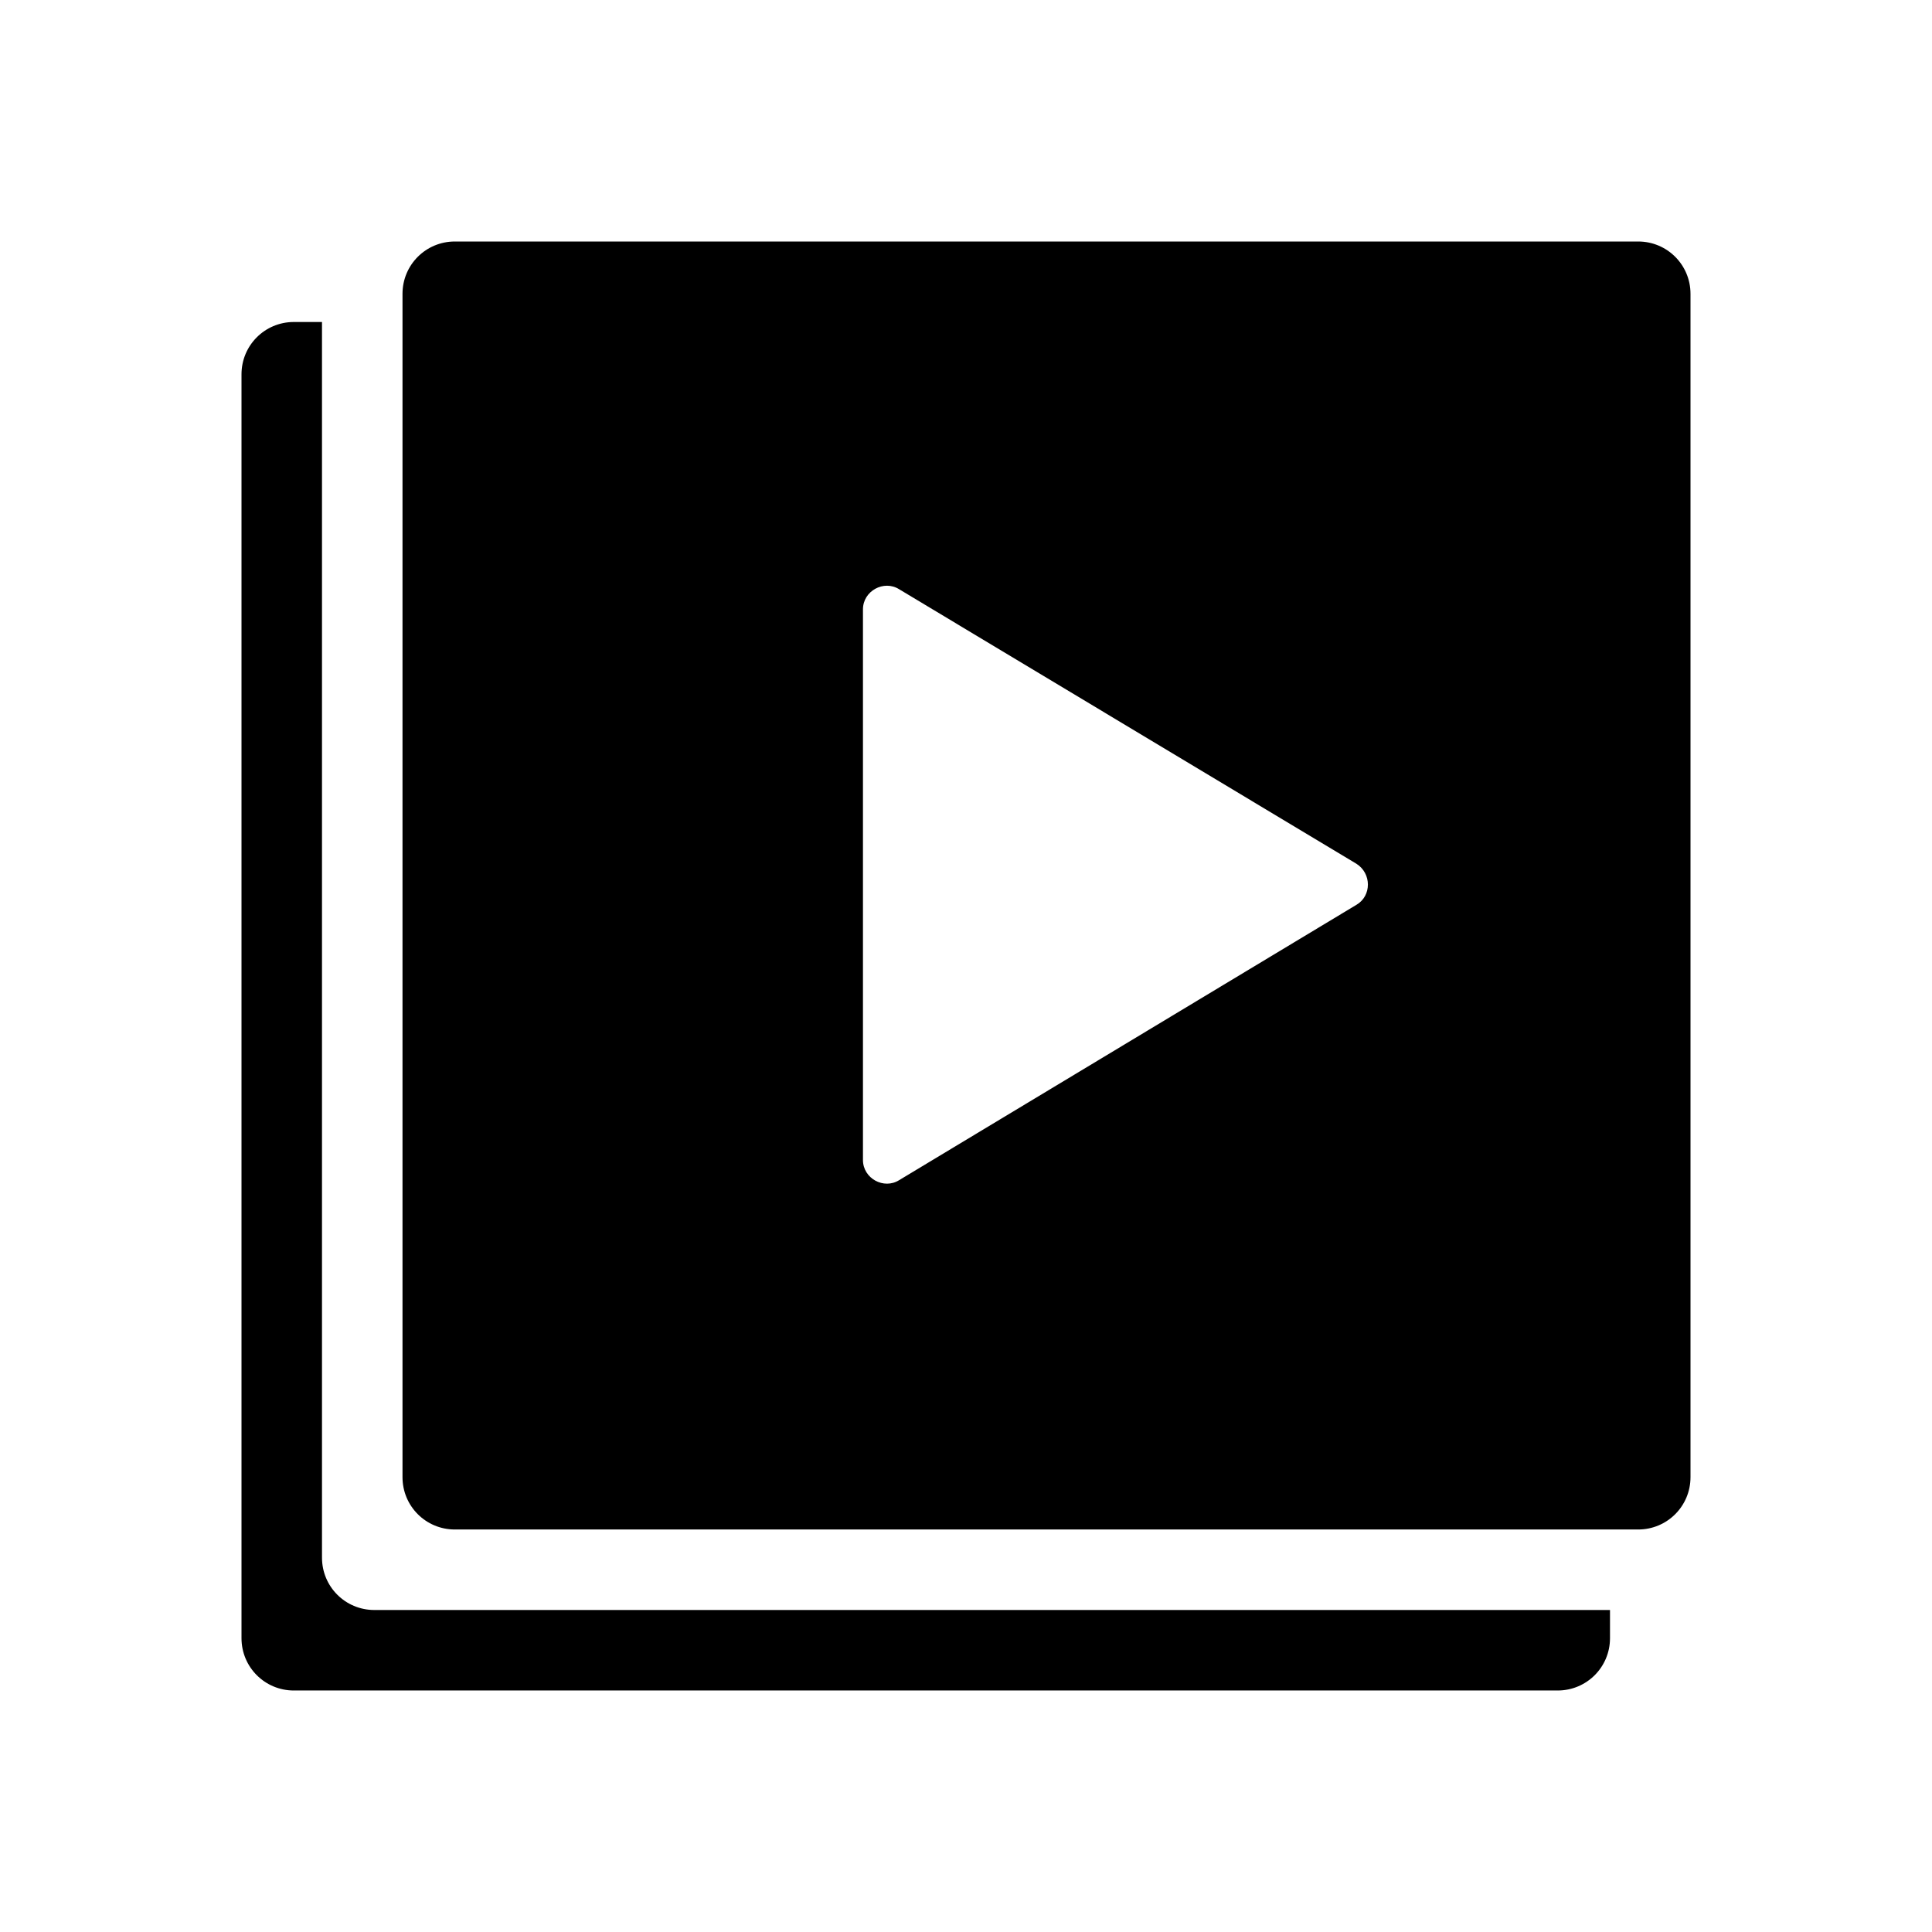
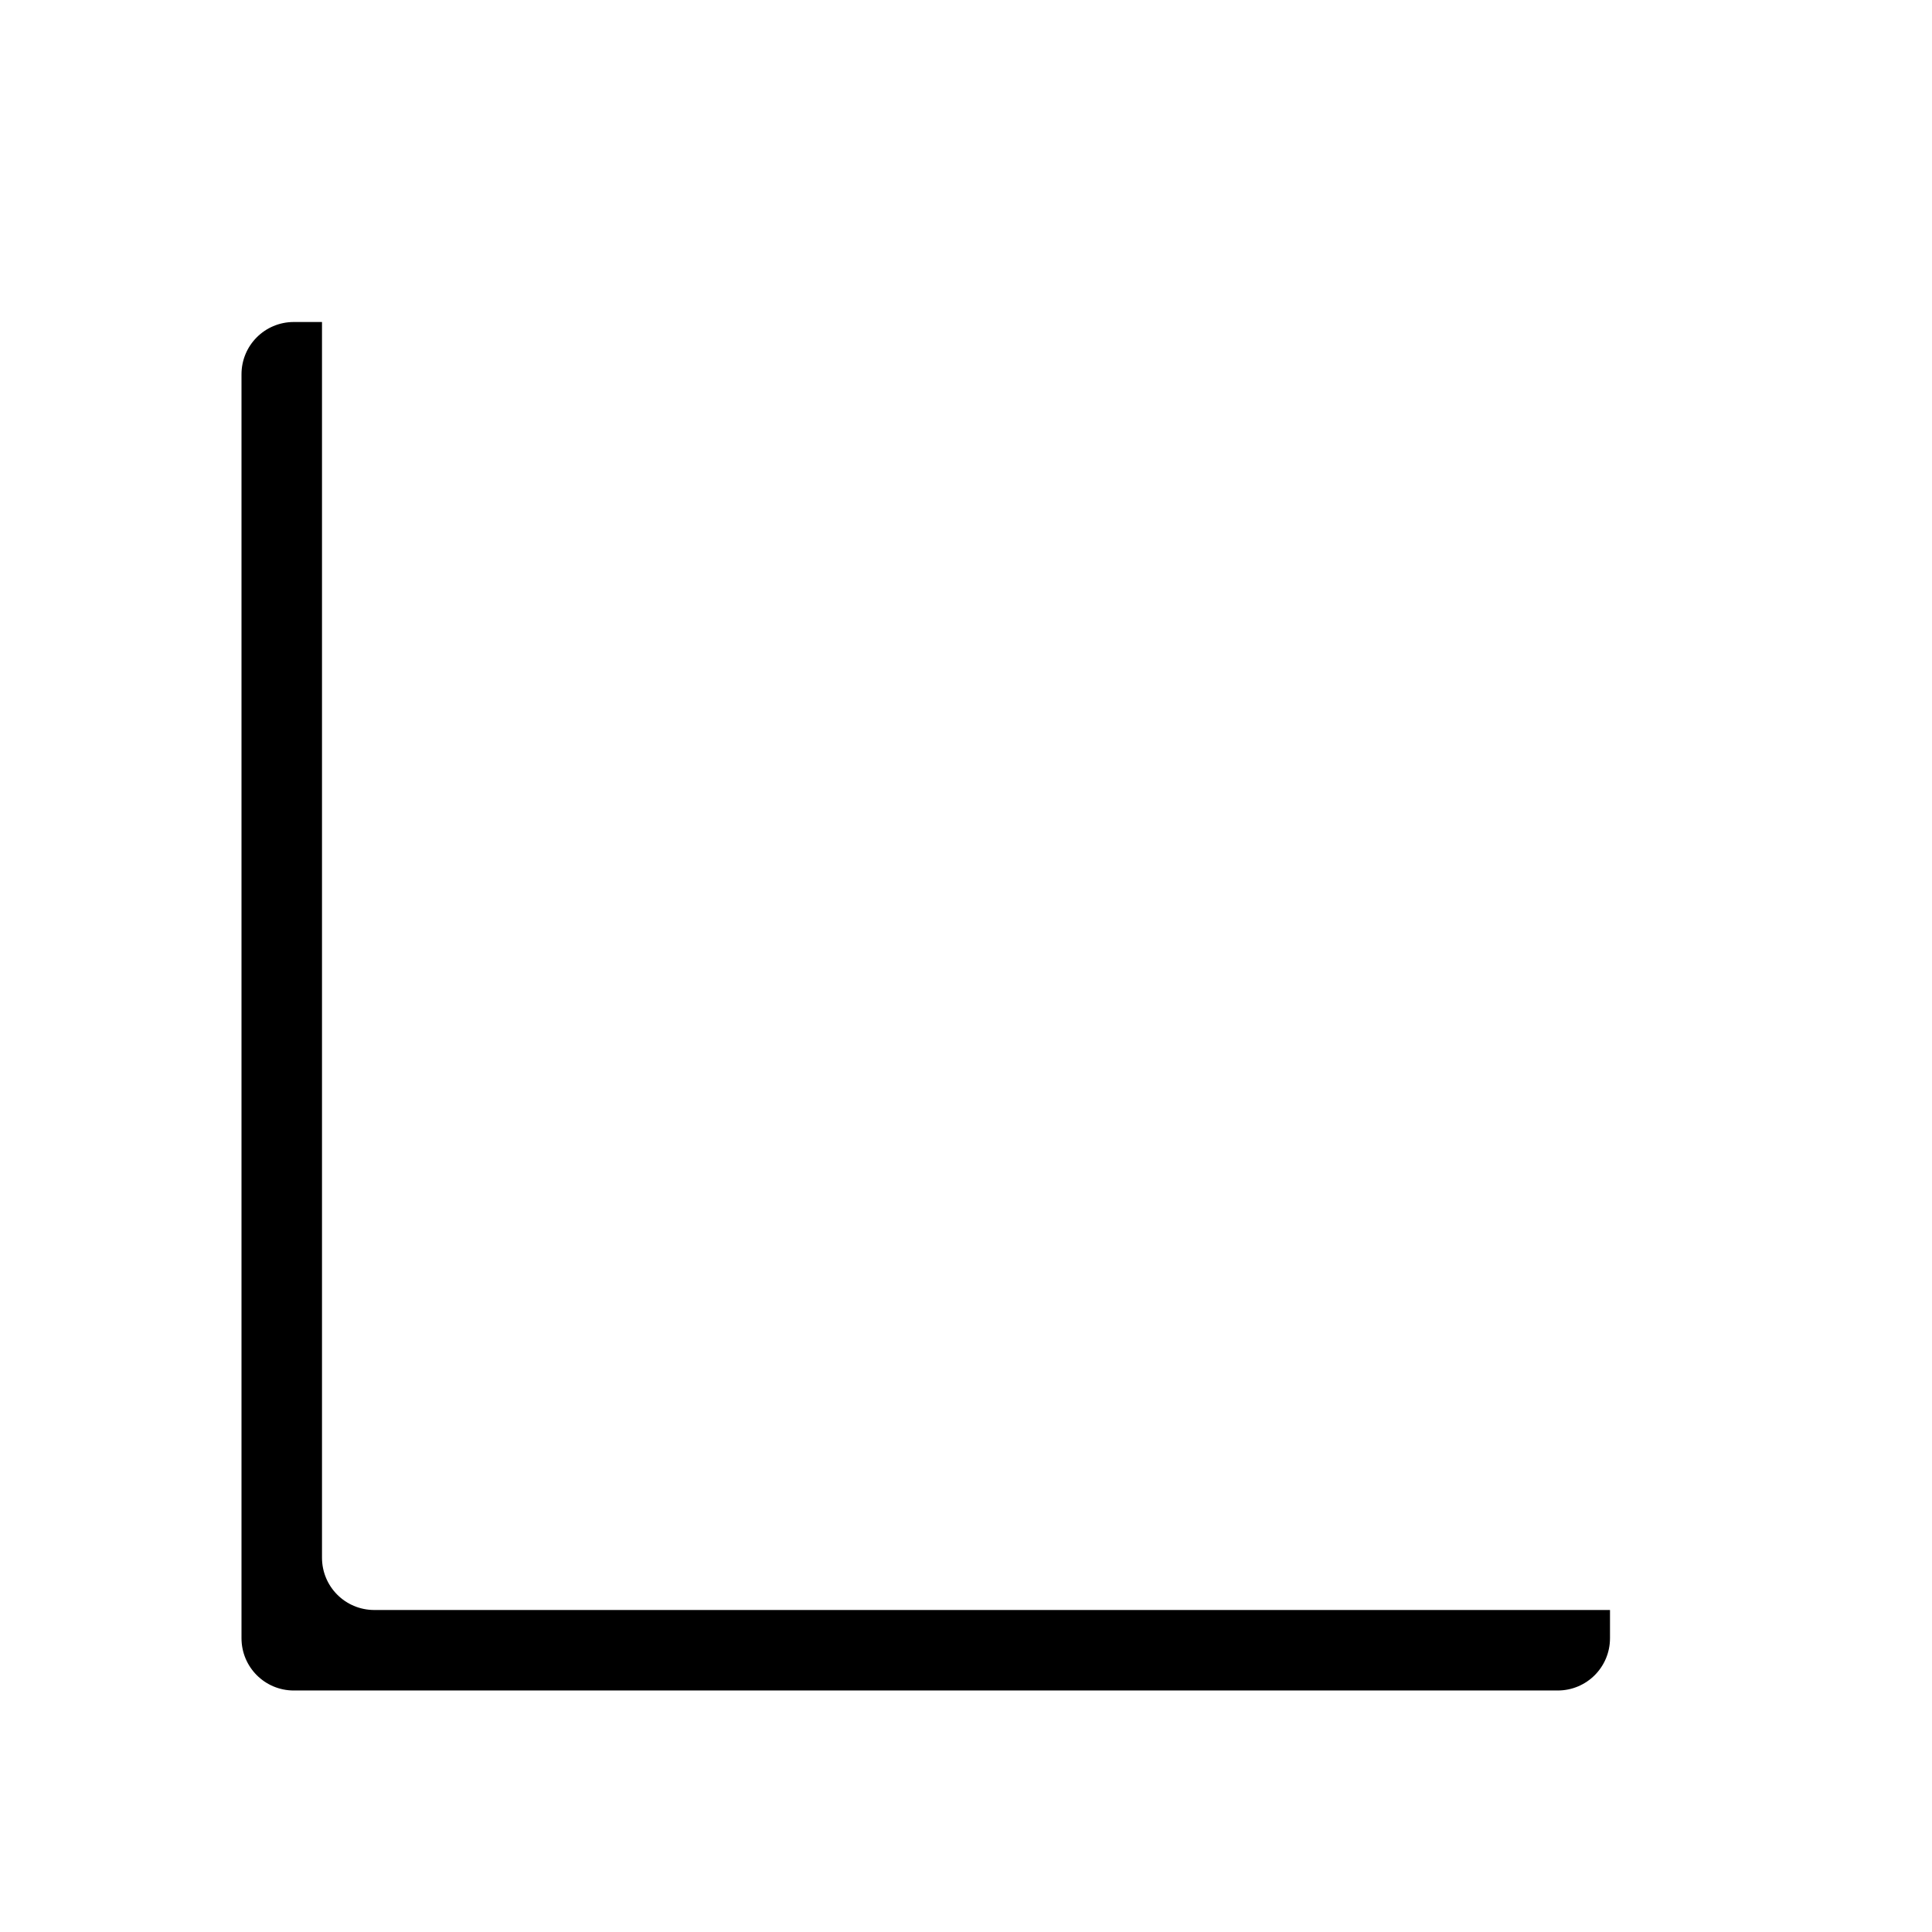
<svg xmlns="http://www.w3.org/2000/svg" width="24" height="24" viewBox="0 0 24 24">
  <path d="M20,20v.35c0,.36-.29,.65-.65,.65H3.65c-.36,0-.65-.29-.65-.65V4.65c0-.36,.29-.65,.65-.65h.35v15.35c0,.36,.29,.65,.65,.65h15.35Z" />
-   <path d="M20.35,3H5.65c-.36,0-.65,.29-.65,.65v14.7c0,.36,.29,.65,.65,.65h14.7c.36,0,.65-.29,.65-.65V3.65c0-.36-.29-.65-.65-.65Zm-3.5,8.24l-5.68,3.42c-.19,.12-.45-.02-.45-.25V7.57c0-.23,.26-.37,.45-.25l5.68,3.41c.19,.12,.19,.4,0,.51Z" />
</svg>